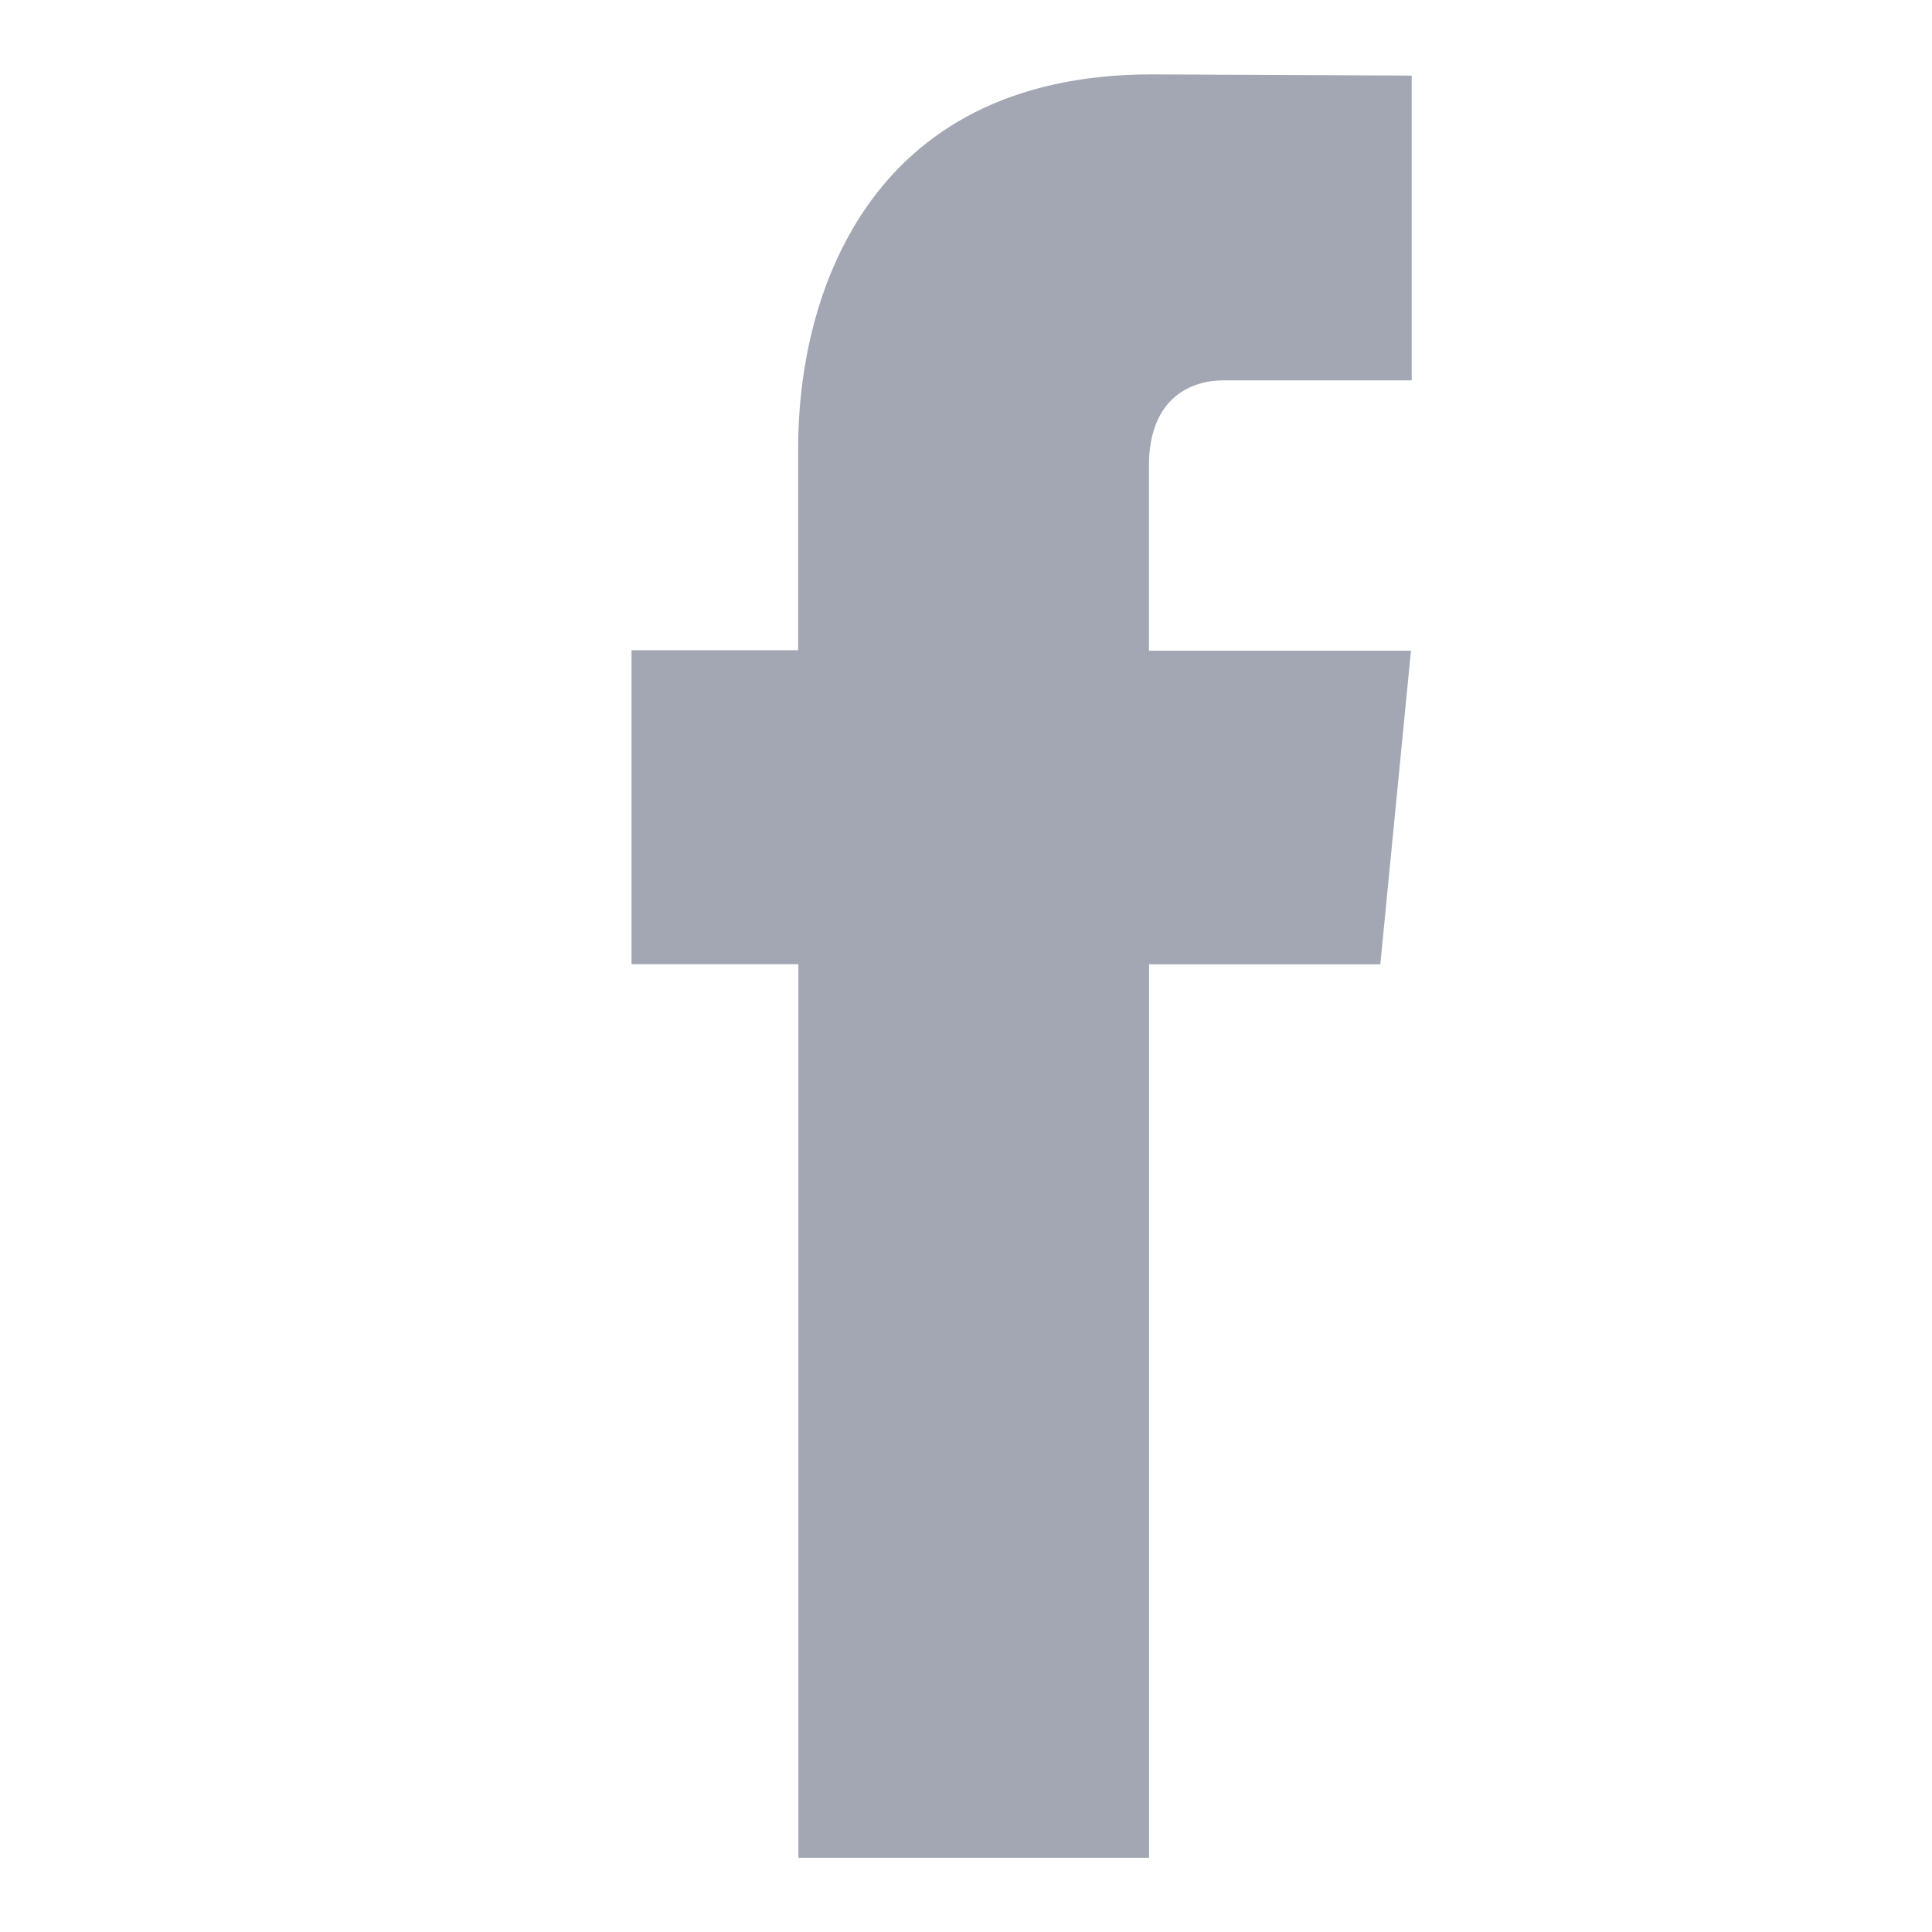
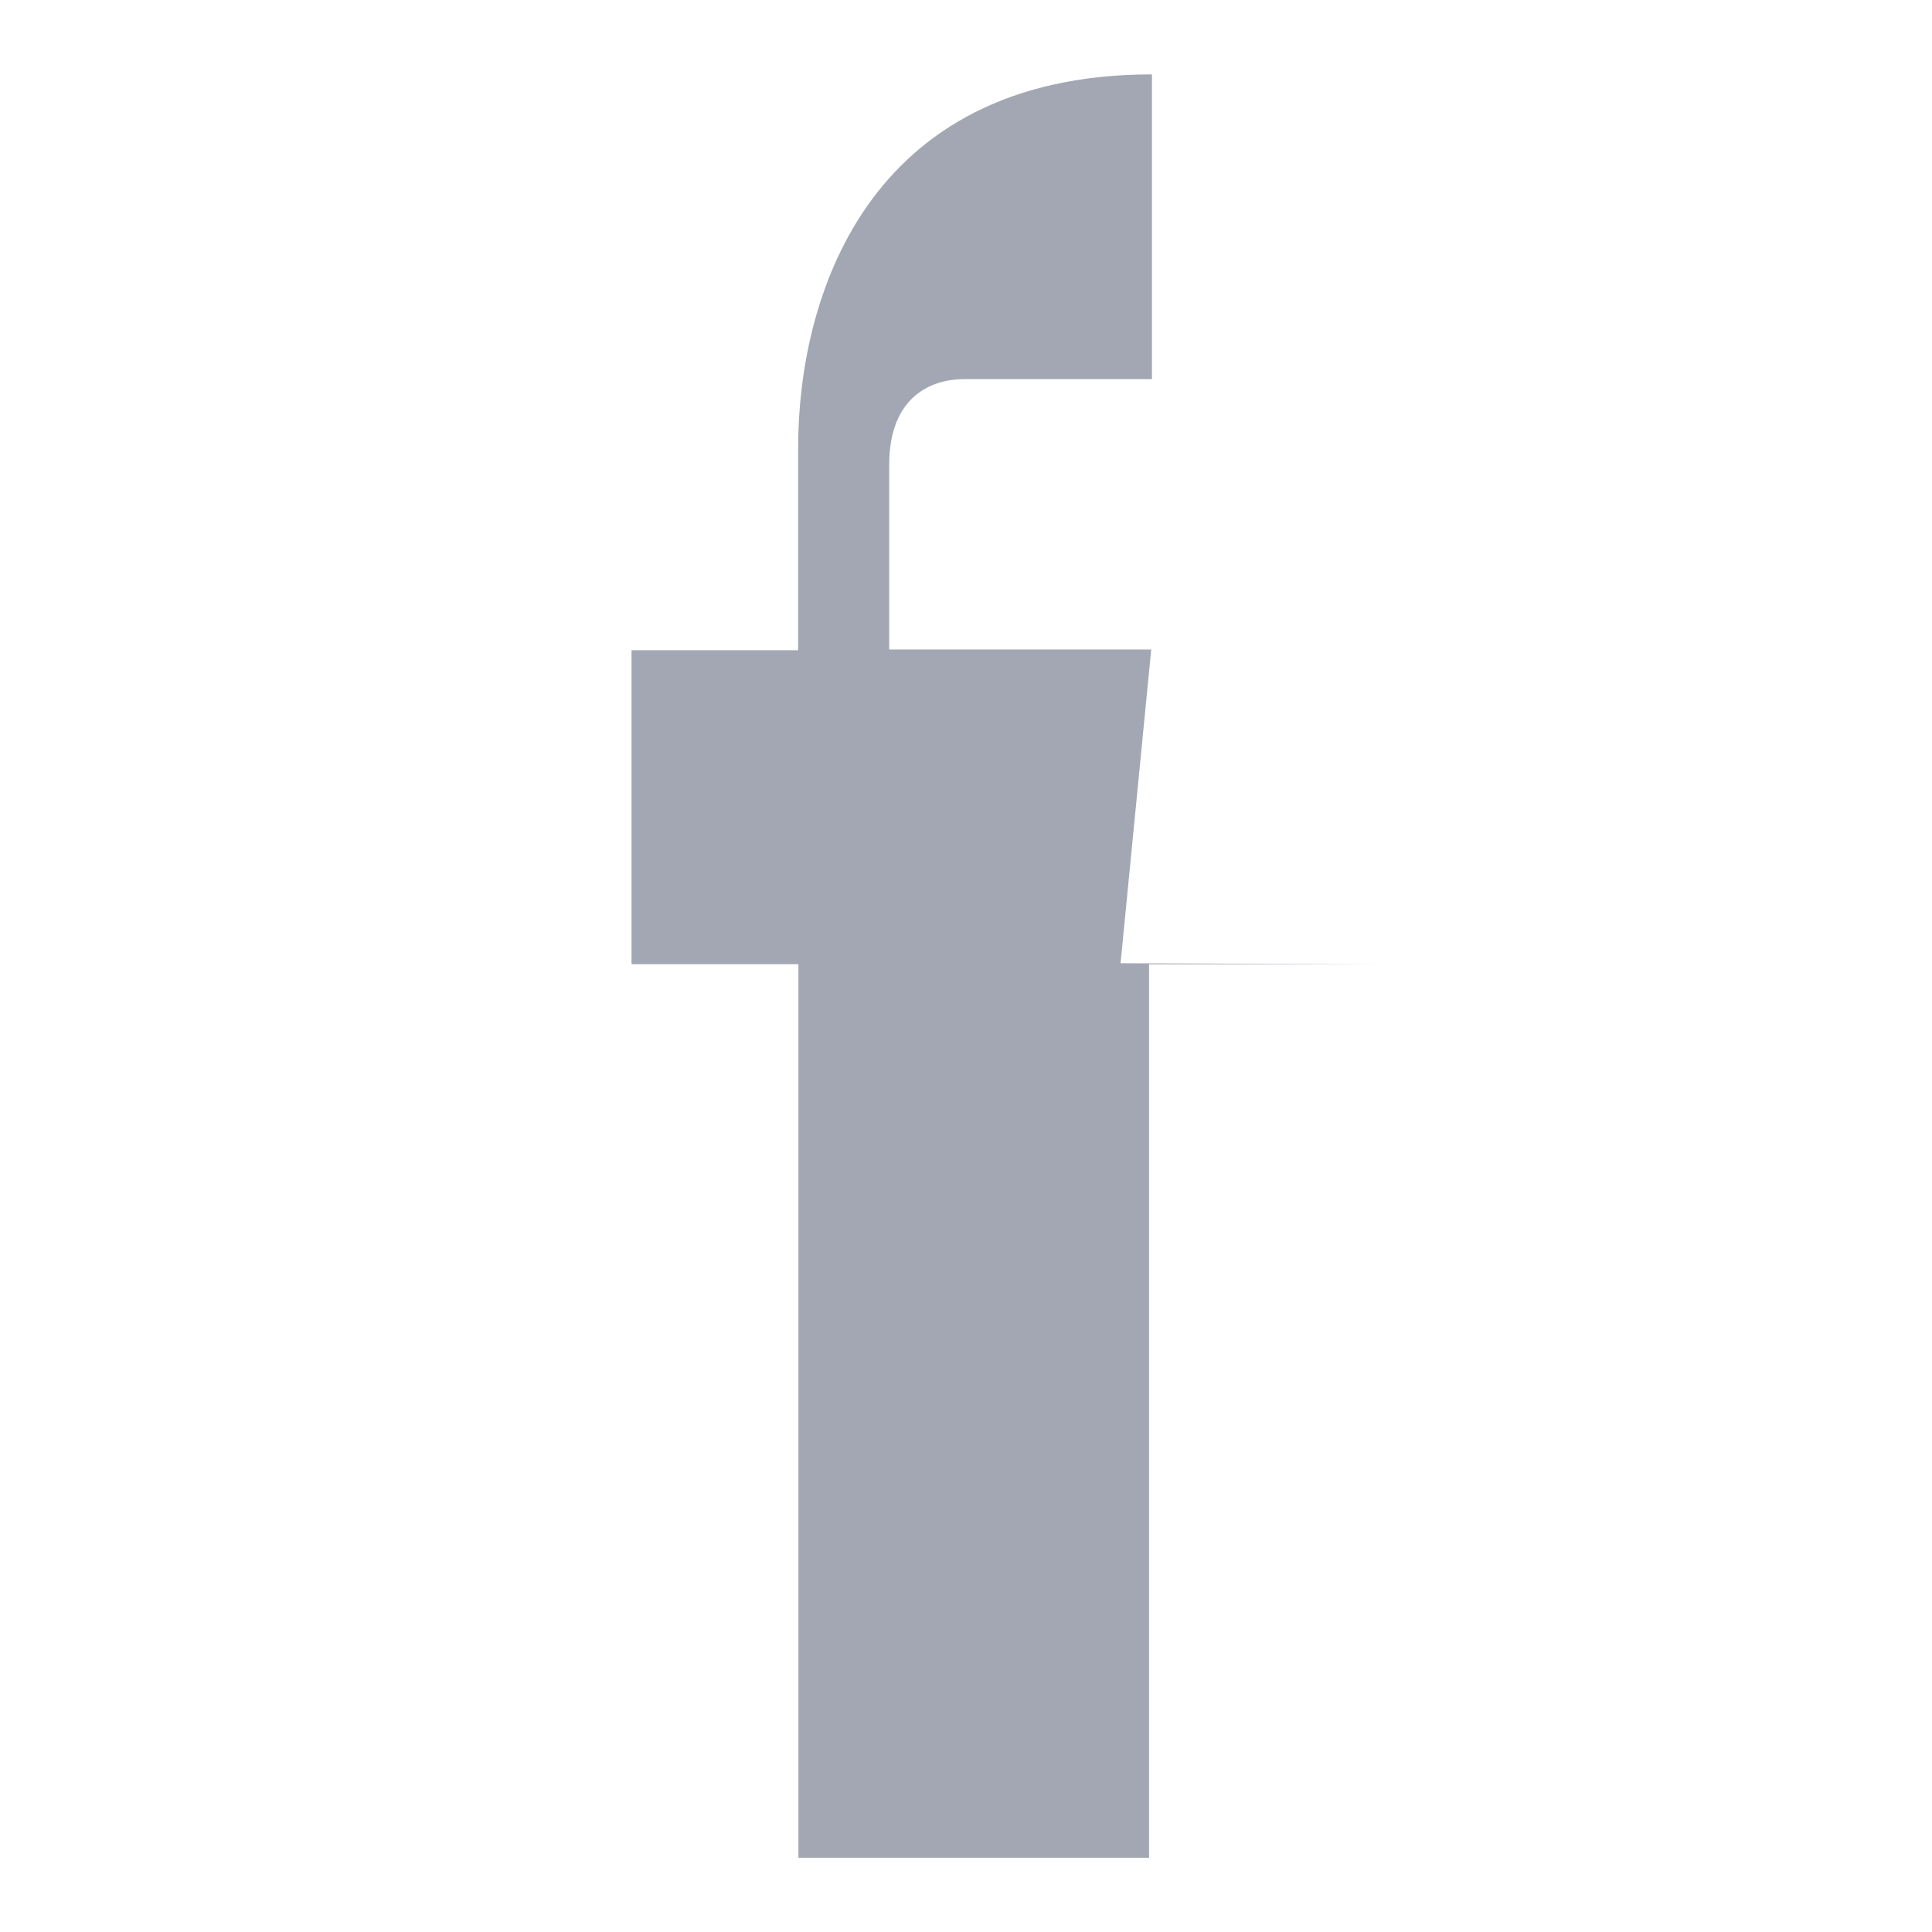
<svg xmlns="http://www.w3.org/2000/svg" width="16" height="16" viewBox="0 0 16 16">
  <g fill="none" fill-rule="evenodd">
    <g>
      <g>
        <g>
          <g>
            <g>
-               <path d="M0 0H16V16H0z" transform="translate(-983 -3579) translate(0 900) translate(0 2494) translate(983 100) translate(0 85)" />
-               <path fill="#A2A7B3" d="M11.432 7.986H9.516v7.399H6.612v-7.4H5.23v-2.6h1.38V3.704c0-1.203.543-3.088 2.93-3.088l2.151.01v2.524h-1.56c-.256 0-.616.135-.616.709v1.53h2.17l-.254 2.598z" transform="translate(-983 -3579) translate(0 900) translate(0 2494) translate(983 100) translate(0 85)" />
+               <path fill="#A2A7B3" d="M11.432 7.986H9.516v7.399H6.612v-7.4H5.23v-2.6h1.38V3.704c0-1.203.543-3.088 2.93-3.088v2.524h-1.56c-.256 0-.616.135-.616.709v1.53h2.17l-.254 2.598z" transform="translate(-983 -3579) translate(0 900) translate(0 2494) translate(983 100) translate(0 85)" />
            </g>
          </g>
        </g>
      </g>
    </g>
  </g>
</svg>